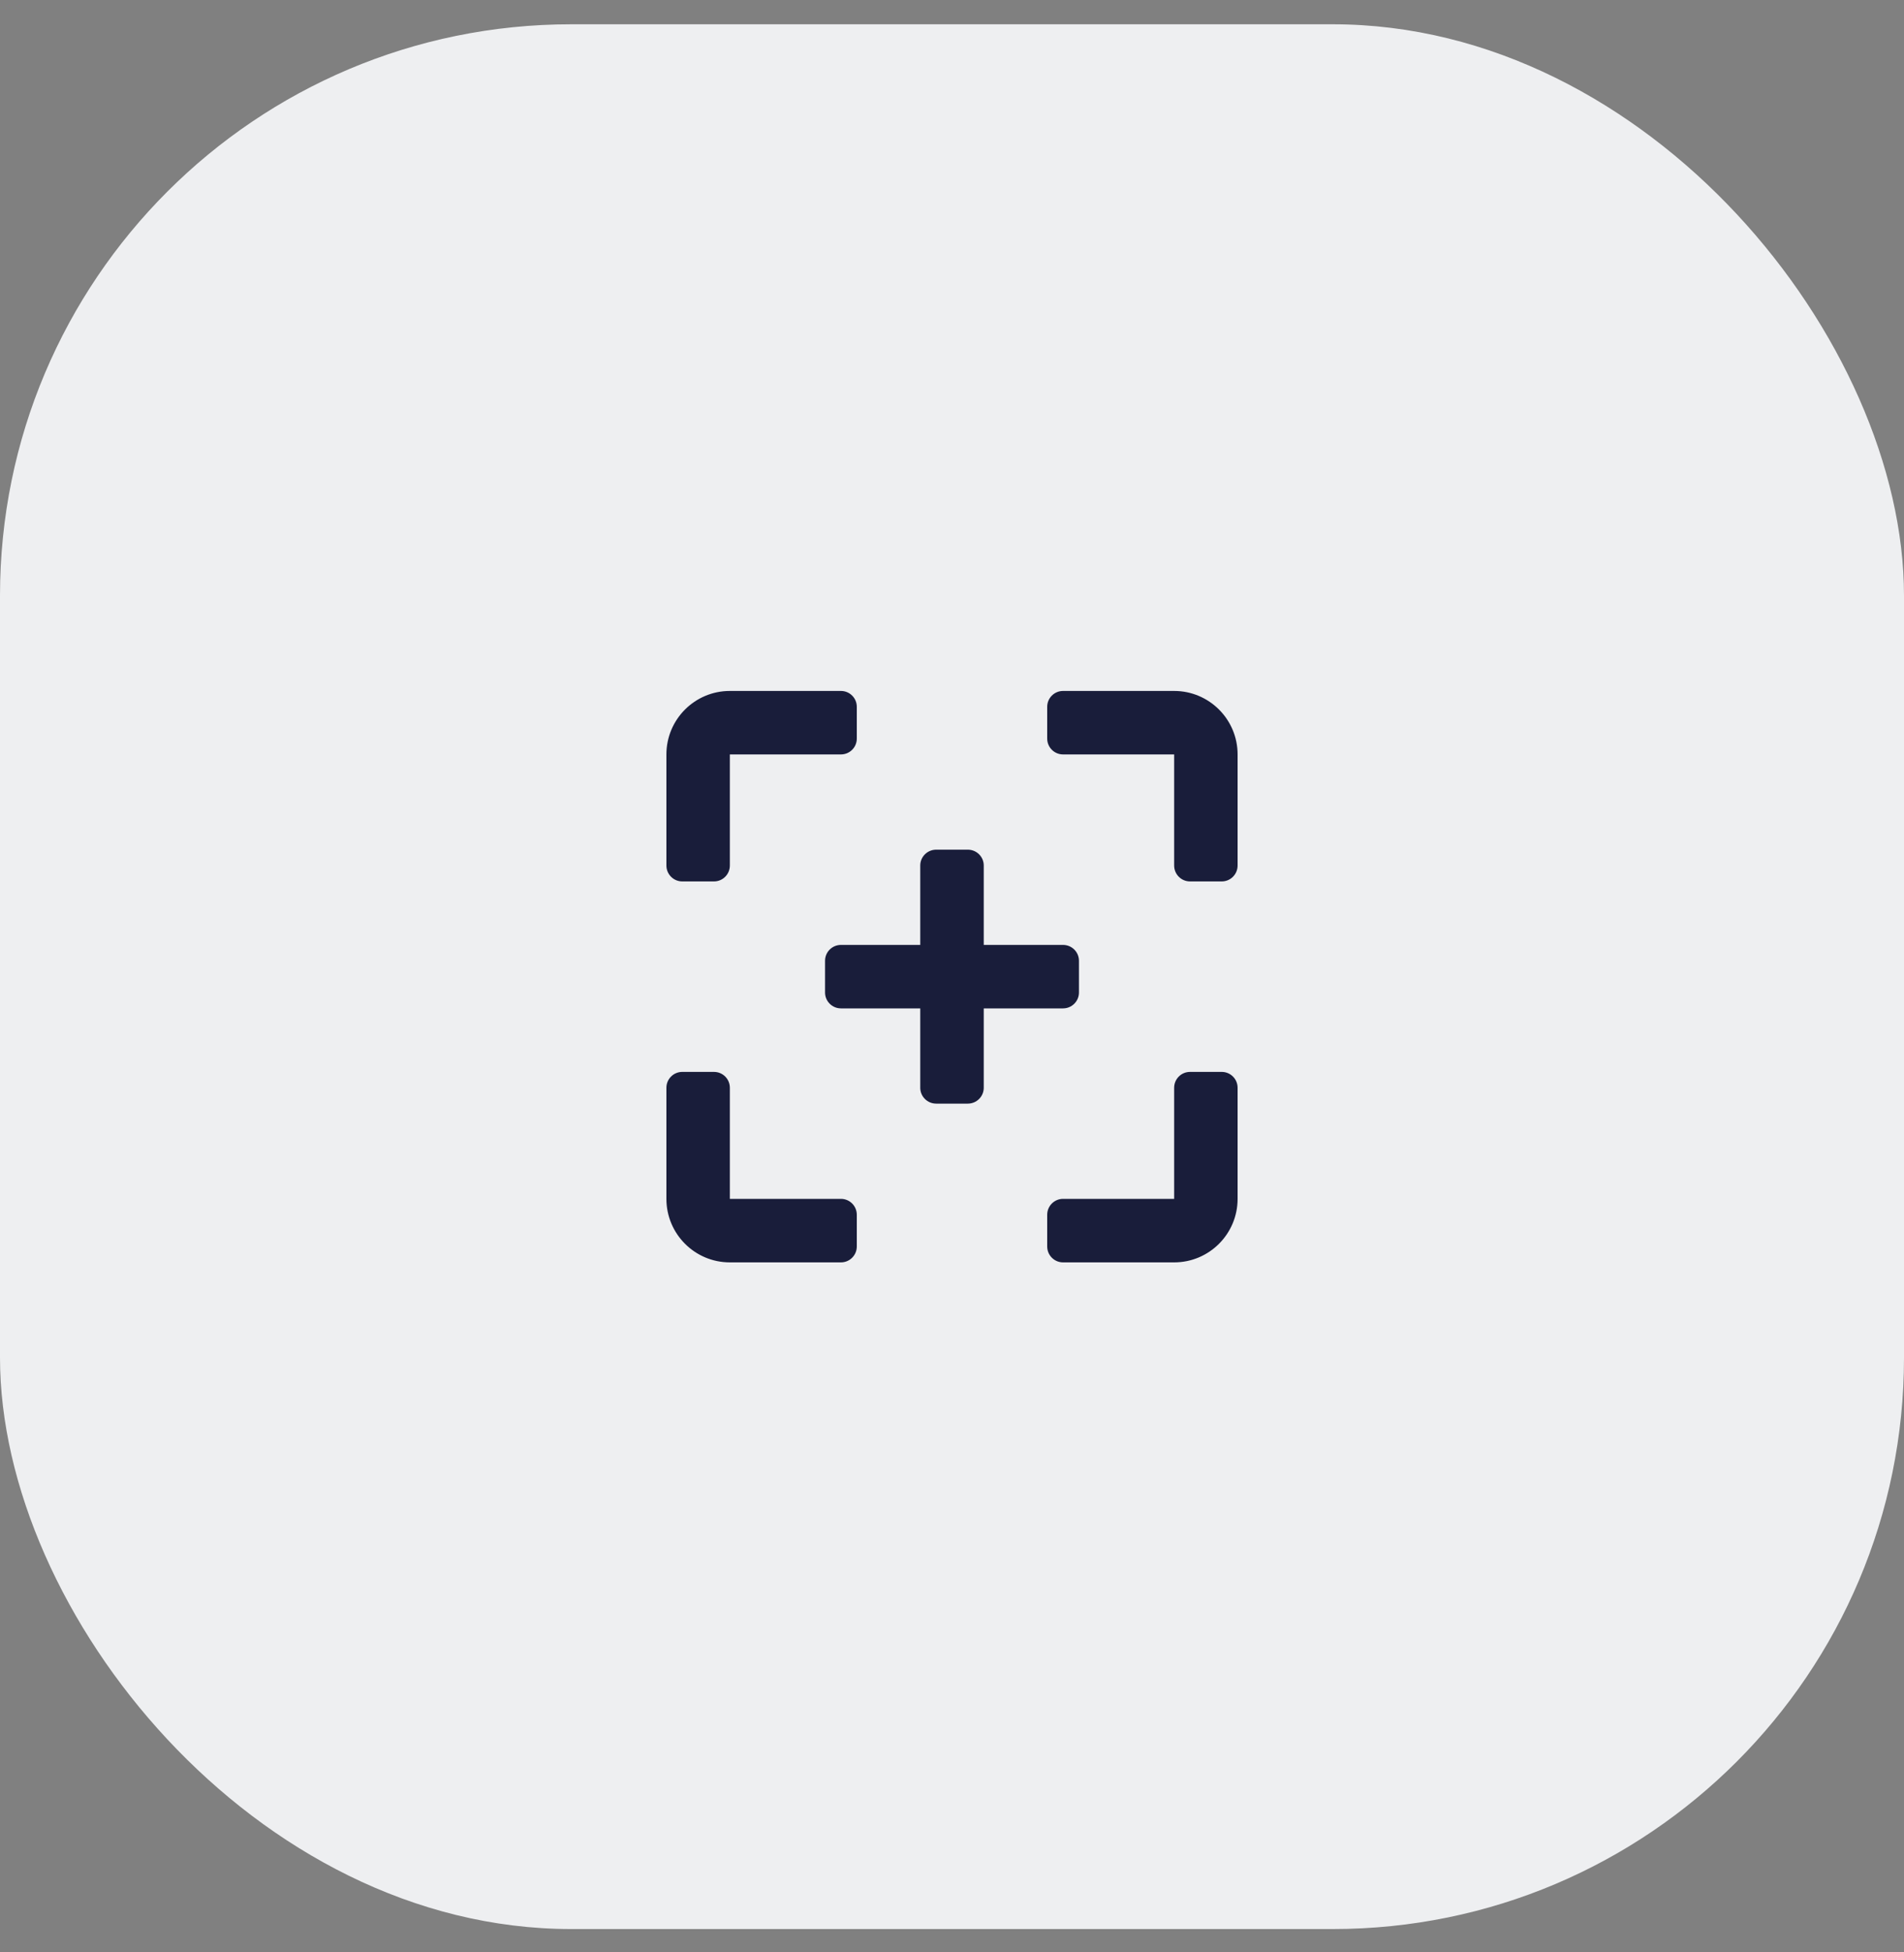
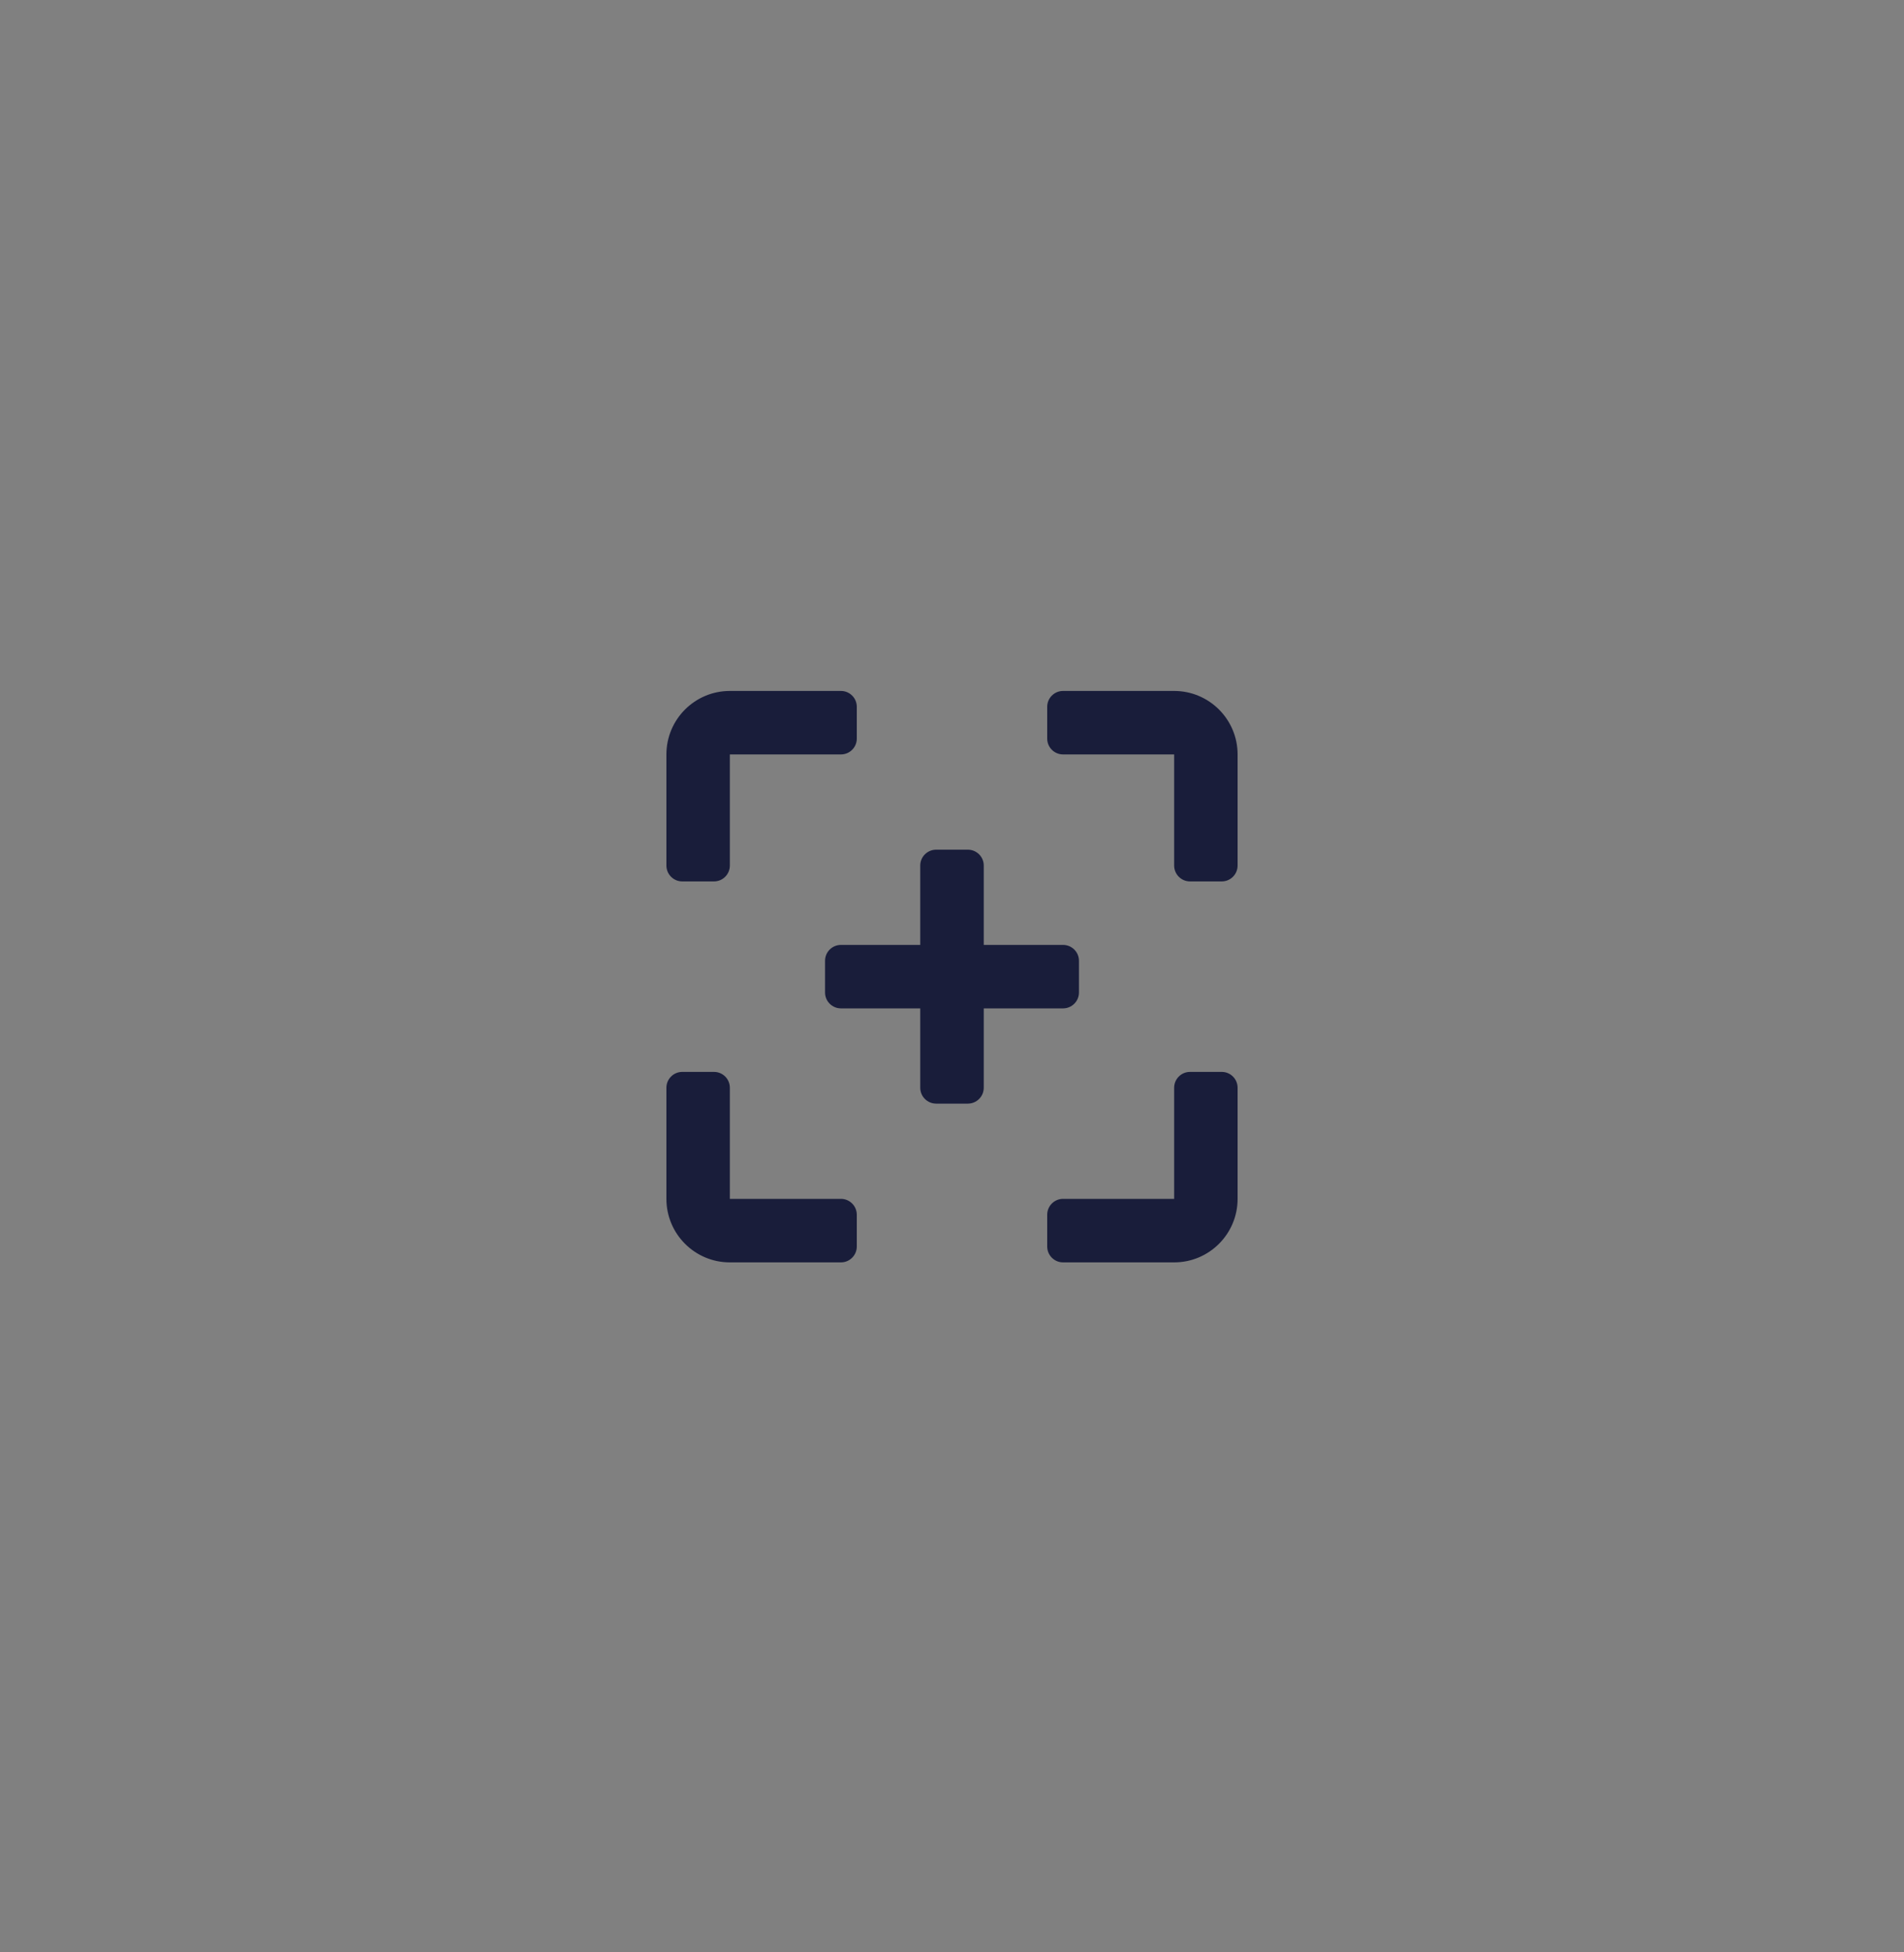
<svg xmlns="http://www.w3.org/2000/svg" width="40" height="41" viewBox="0 0 40 41" fill="none">
  <rect x="0" y="0" width="40" height="41" fill="#808080" stroke="none" />
-   <rect y="0.51" width="40" height="40" rx="12" fill="#EEEFF1" />
  <path fill-rule="evenodd" clip-rule="evenodd" d="M14.333 18.51H15C15.184 18.51 15.333 18.36 15.333 18.176V15.843H17.667C17.851 15.843 18 15.694 18 15.51V14.843C18 14.659 17.851 14.51 17.667 14.51H15.333C14.597 14.51 14 15.107 14 15.843V18.176C14 18.36 14.149 18.51 14.333 18.51ZM22.333 21.176H20.667V22.843C20.667 23.027 20.517 23.176 20.333 23.176H19.667C19.483 23.176 19.333 23.027 19.333 22.843V21.176H17.667C17.483 21.176 17.333 21.027 17.333 20.843V20.176C17.333 19.992 17.483 19.843 17.667 19.843H19.333V18.176C19.333 17.992 19.483 17.843 19.667 17.843H20.333C20.517 17.843 20.667 17.992 20.667 18.176V19.843H22.333C22.517 19.843 22.667 19.992 22.667 20.176V20.843C22.667 21.027 22.517 21.176 22.333 21.176ZM15.333 25.176H17.667C17.851 25.176 18 25.326 18 25.51V26.176C18 26.36 17.851 26.51 17.667 26.51H15.333C14.597 26.51 14 25.913 14 25.176V22.843C14 22.659 14.149 22.51 14.333 22.51H15C15.184 22.51 15.333 22.659 15.333 22.843V25.176ZM24.667 14.51H22.333C22.149 14.51 22 14.659 22 14.843V15.51C22 15.694 22.149 15.843 22.333 15.843H24.667V18.176C24.667 18.36 24.816 18.51 25 18.51H25.667C25.851 18.51 26 18.36 26 18.176V15.843C26 15.107 25.403 14.51 24.667 14.51ZM25 22.51H25.667C25.851 22.51 26 22.659 26 22.843V25.176C26 25.913 25.403 26.51 24.667 26.51H22.333C22.149 26.51 22 26.36 22 26.176V25.51C22 25.326 22.149 25.176 22.333 25.176H24.667V22.843C24.667 22.659 24.816 22.51 25 22.51Z" fill="#191D3A" />
</svg>